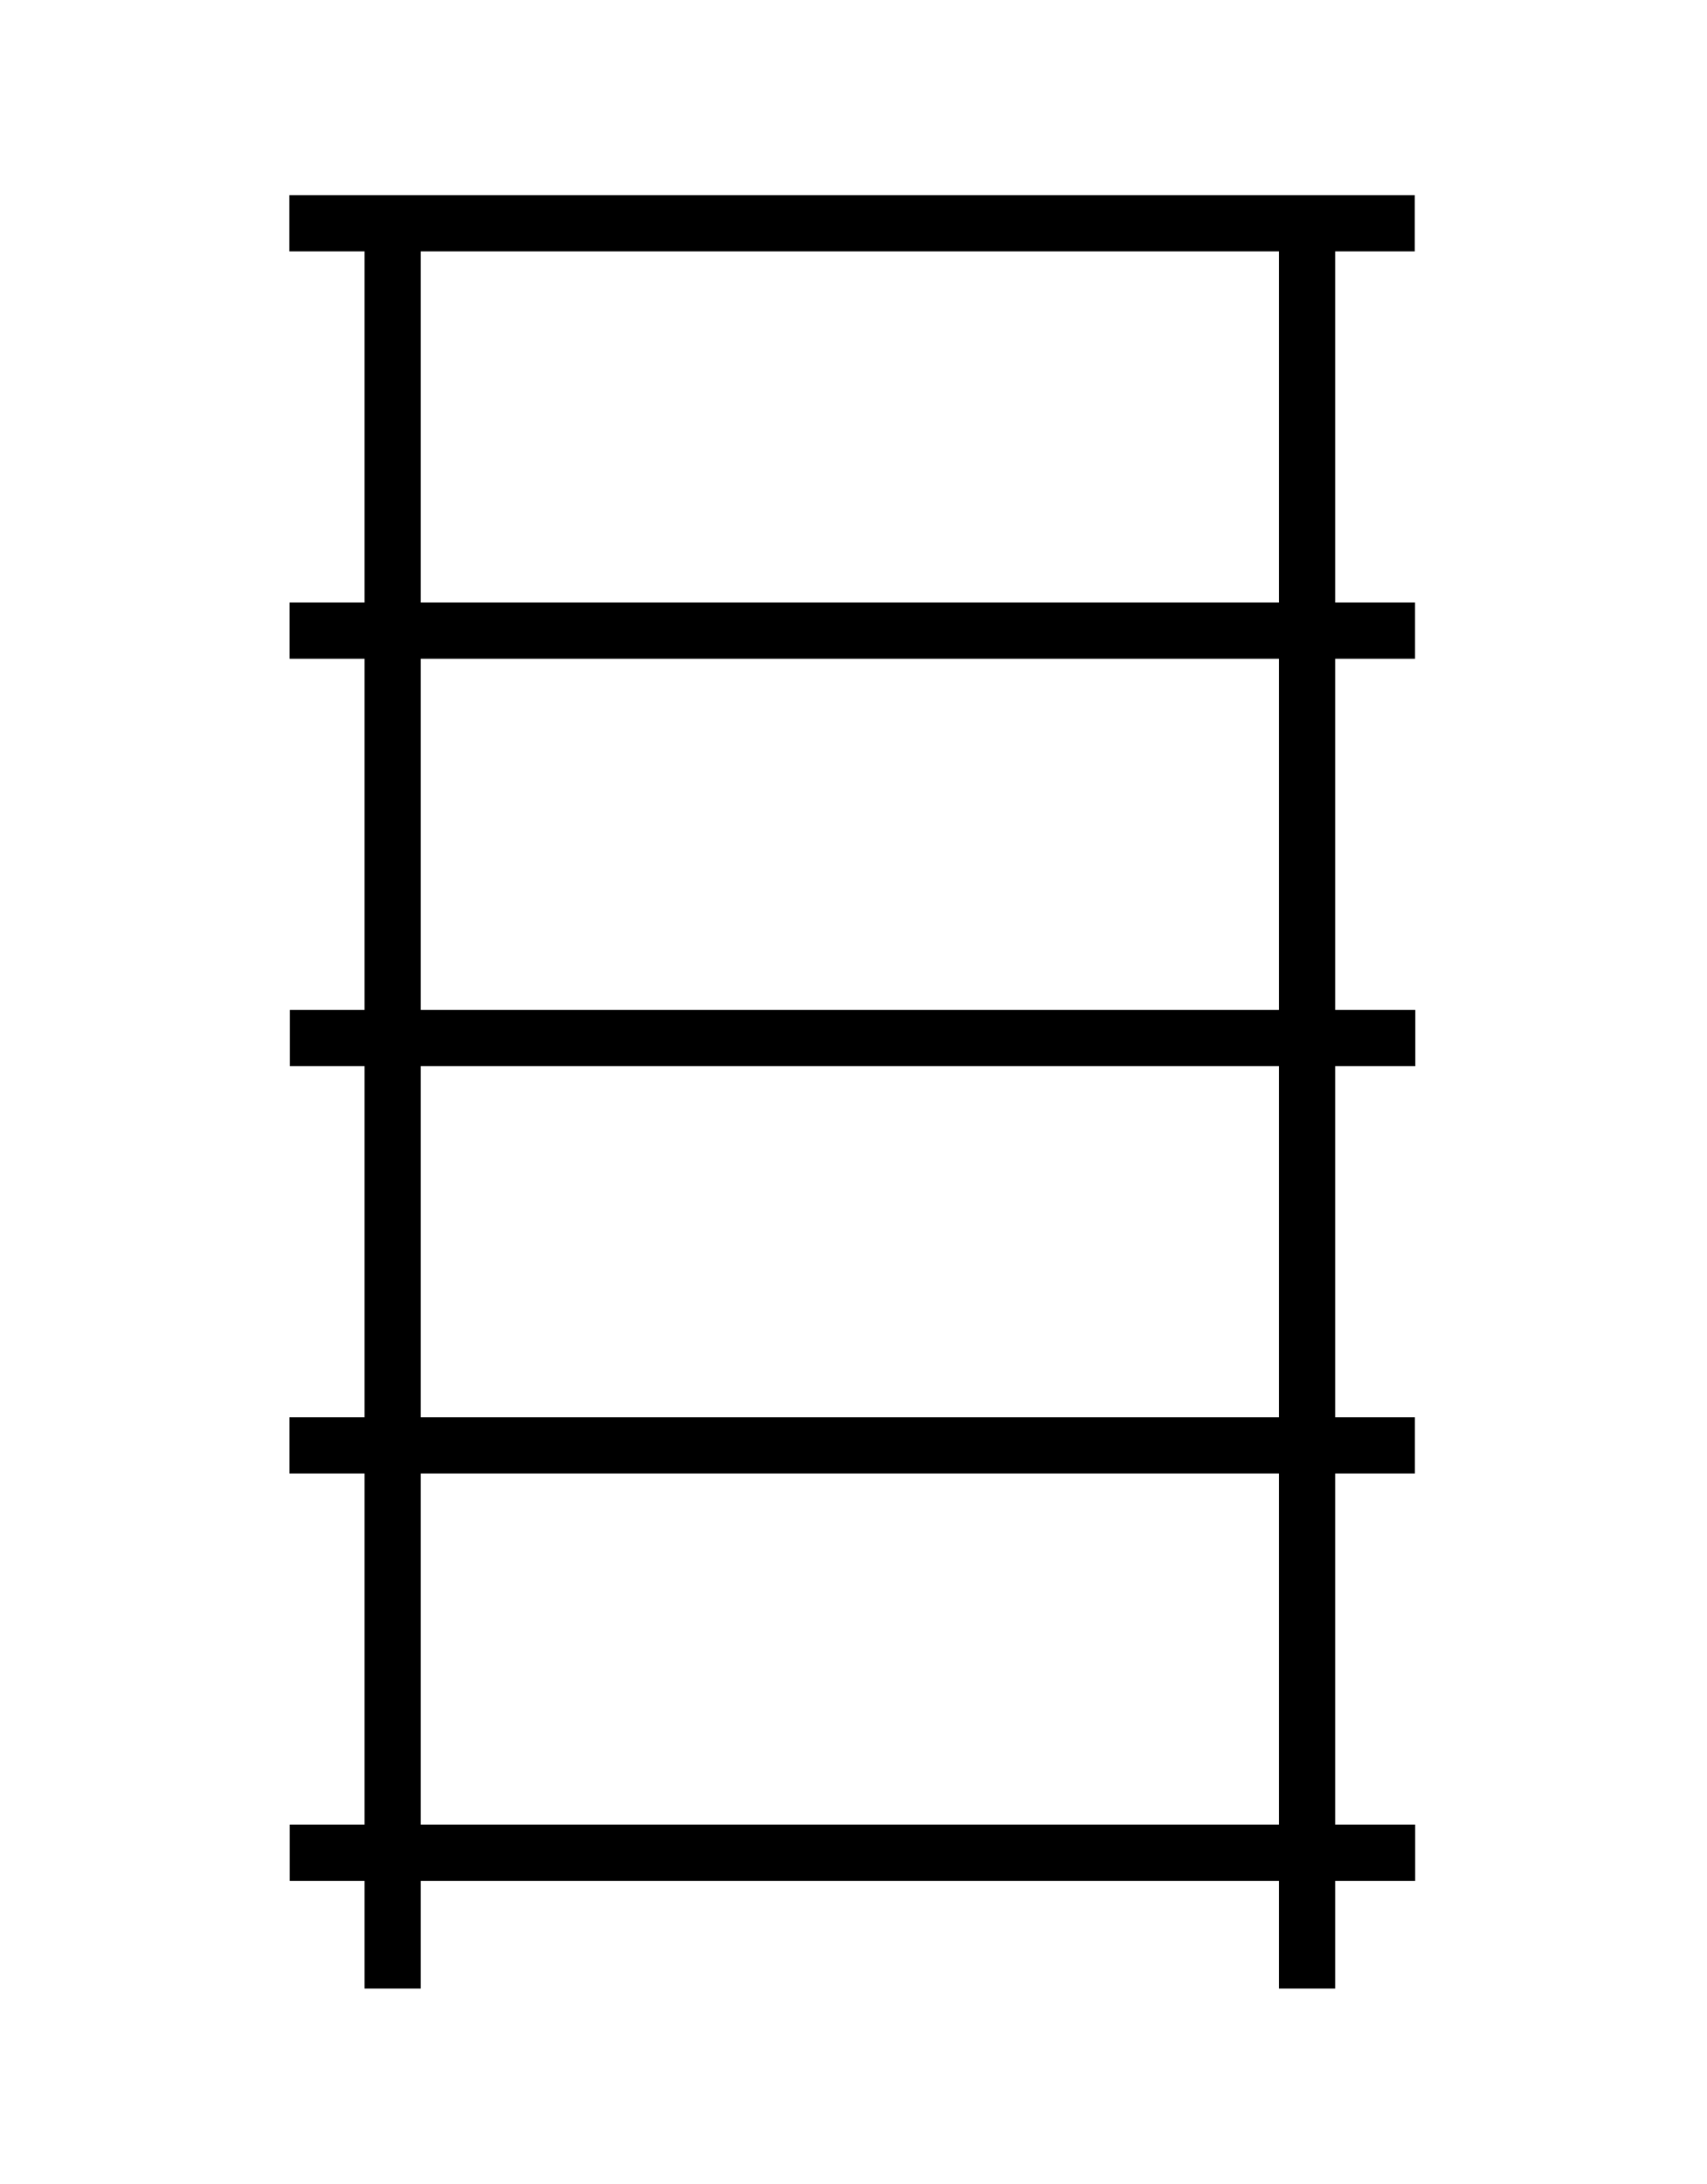
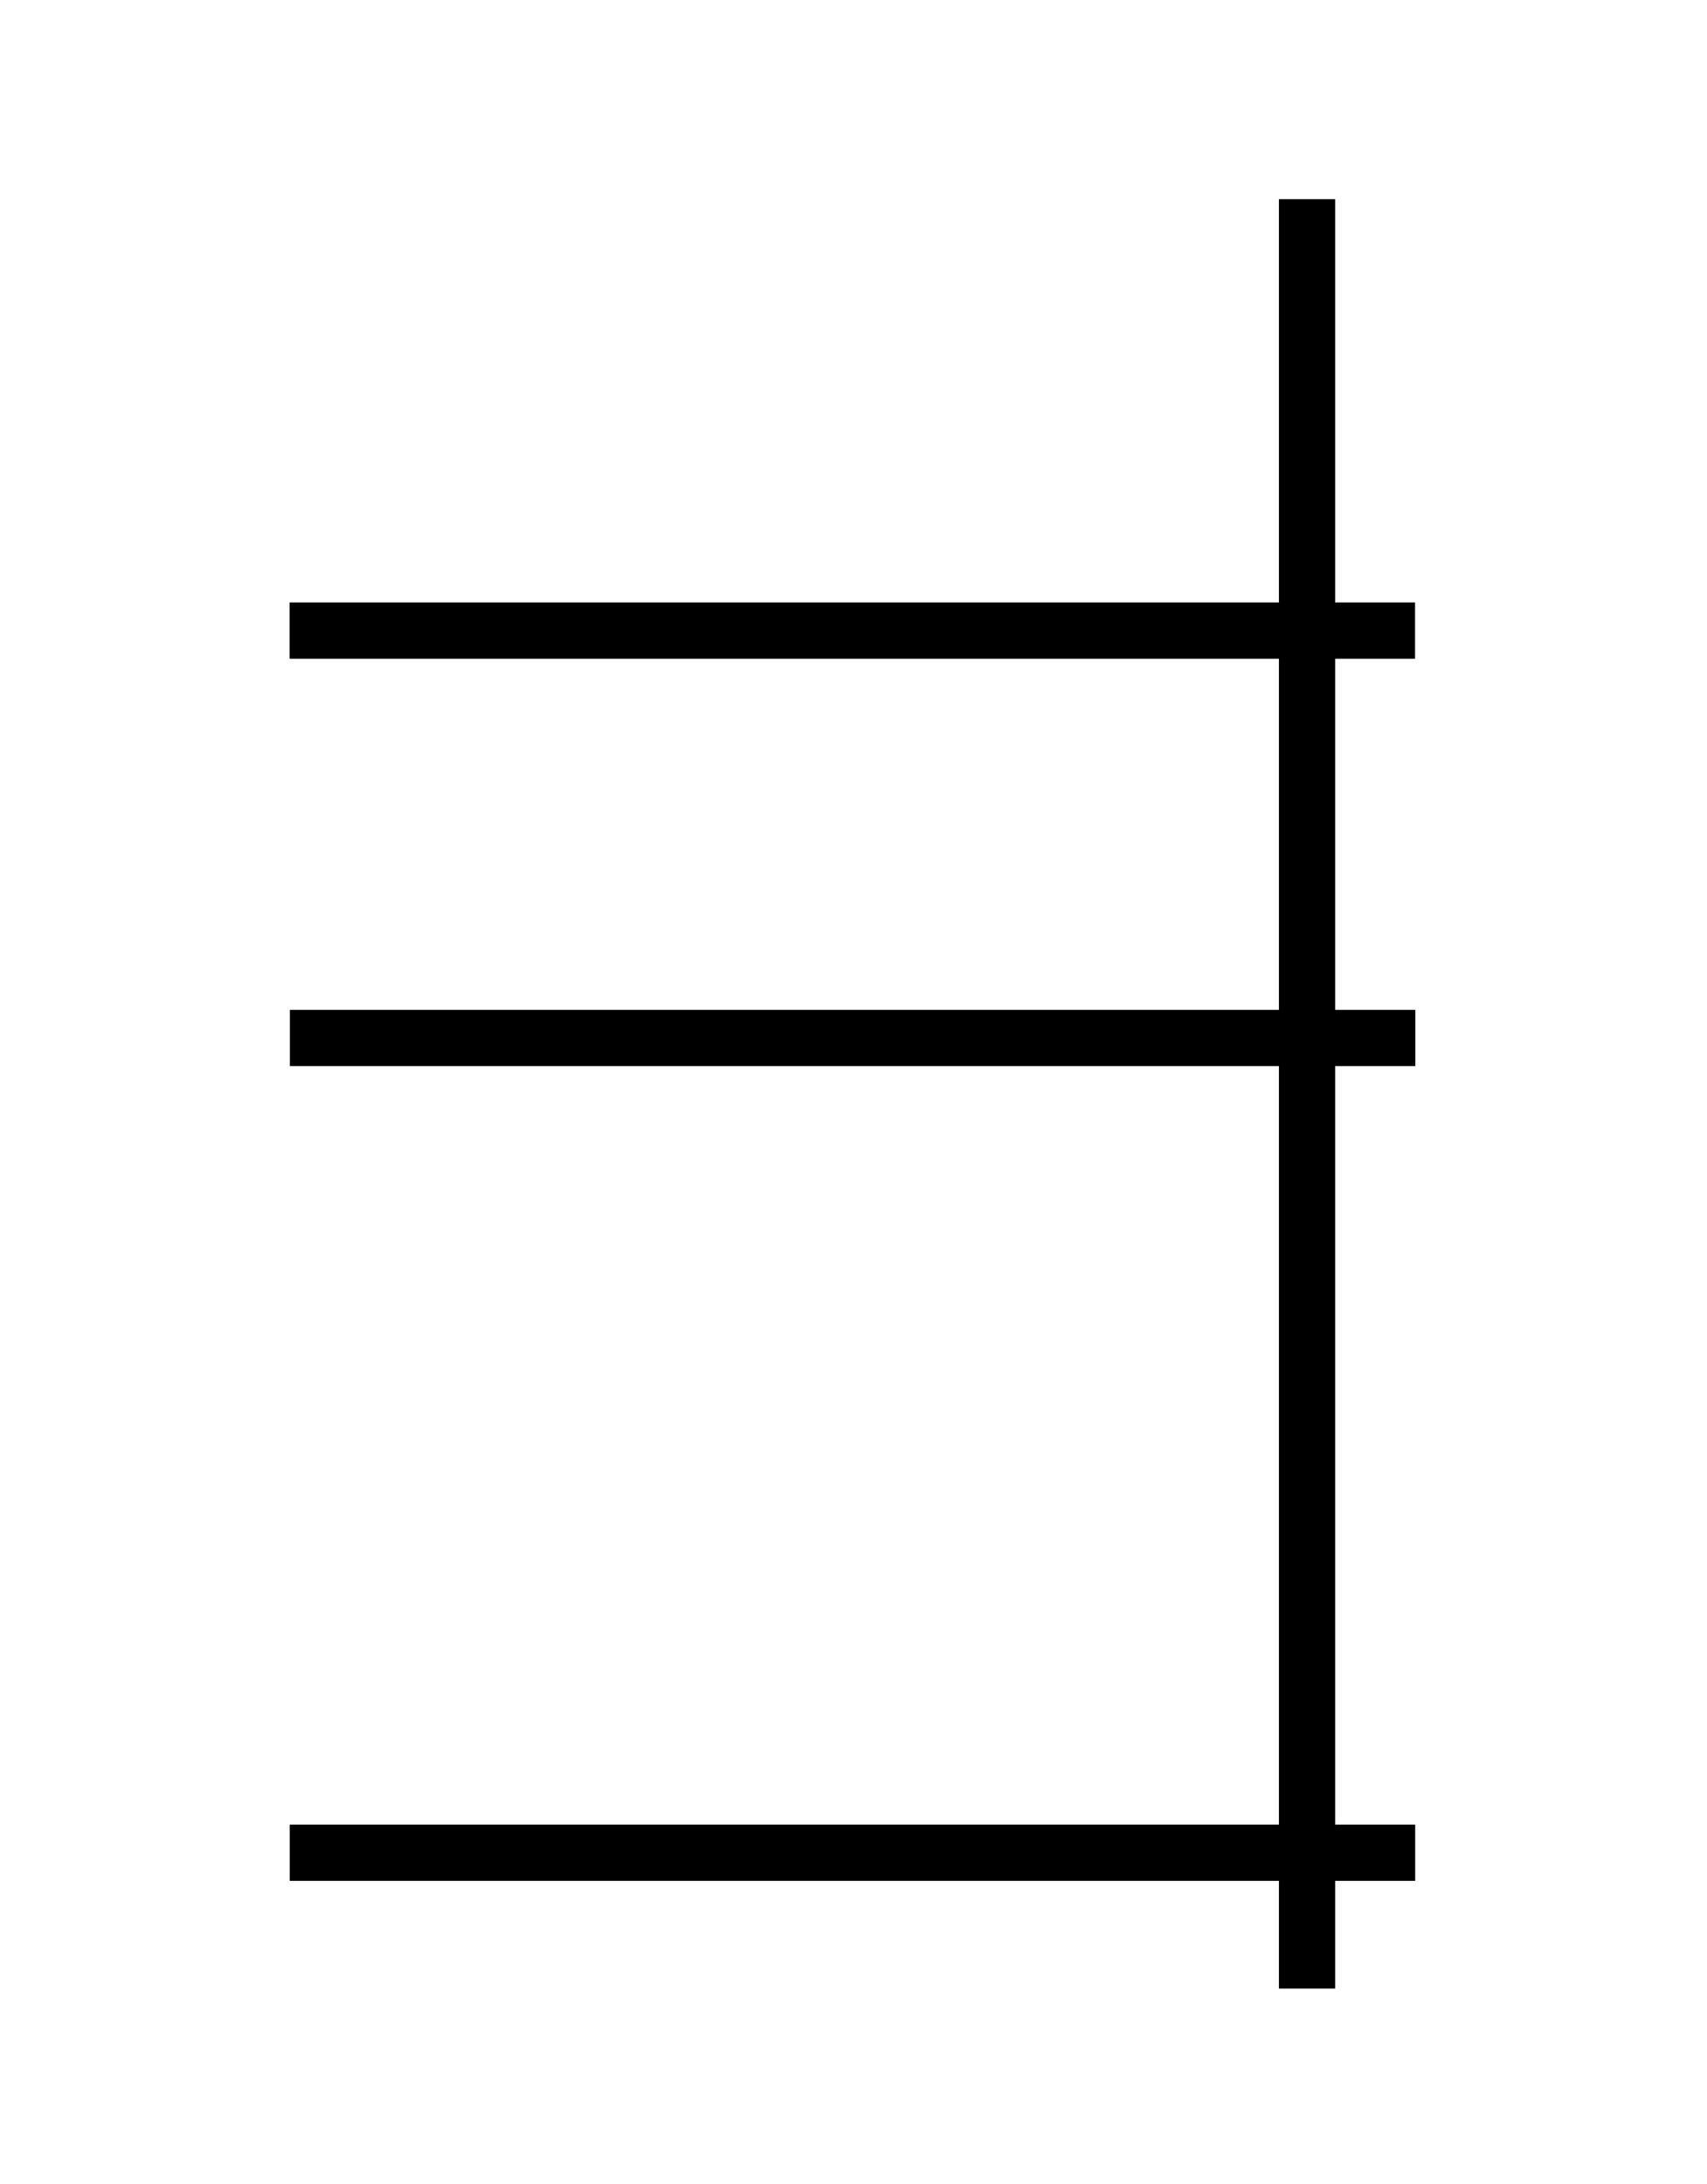
<svg xmlns="http://www.w3.org/2000/svg" version="1.1" id="Layer_2" x="0px" y="0px" viewBox="0 0 258 330" style="enable-background:new 0 0 258 330;" xml:space="preserve">
-   <rect x="55.1" y="30.1" width="8.5" height="270.4" />
  <rect x="193.3" y="30.1" width="8.5" height="270.4" />
-   <rect x="124.6" y="-51.3" transform="matrix(6.123234e-17 -1 1 6.123234e-17 95.034 162.585)" width="8.5" height="170.1" />
  <rect x="124.6" y="10.3" transform="matrix(6.123234e-17 -1 1 6.123234e-17 33.474 224.144)" width="8.5" height="170.1" />
  <rect x="124.6" y="71.9" transform="matrix(6.123234e-17 -1 1 6.123234e-17 -28.086 285.704)" width="8.5" height="170.1" />
-   <rect x="124.6" y="133.4" transform="matrix(6.123234e-17 -1 1 6.123234e-17 -89.646 347.264)" width="8.5" height="170.1" />
  <rect x="124.6" y="195" transform="matrix(6.123234e-17 -1 1 6.123234e-17 -151.206 408.824)" width="8.5" height="170.1" />
</svg>